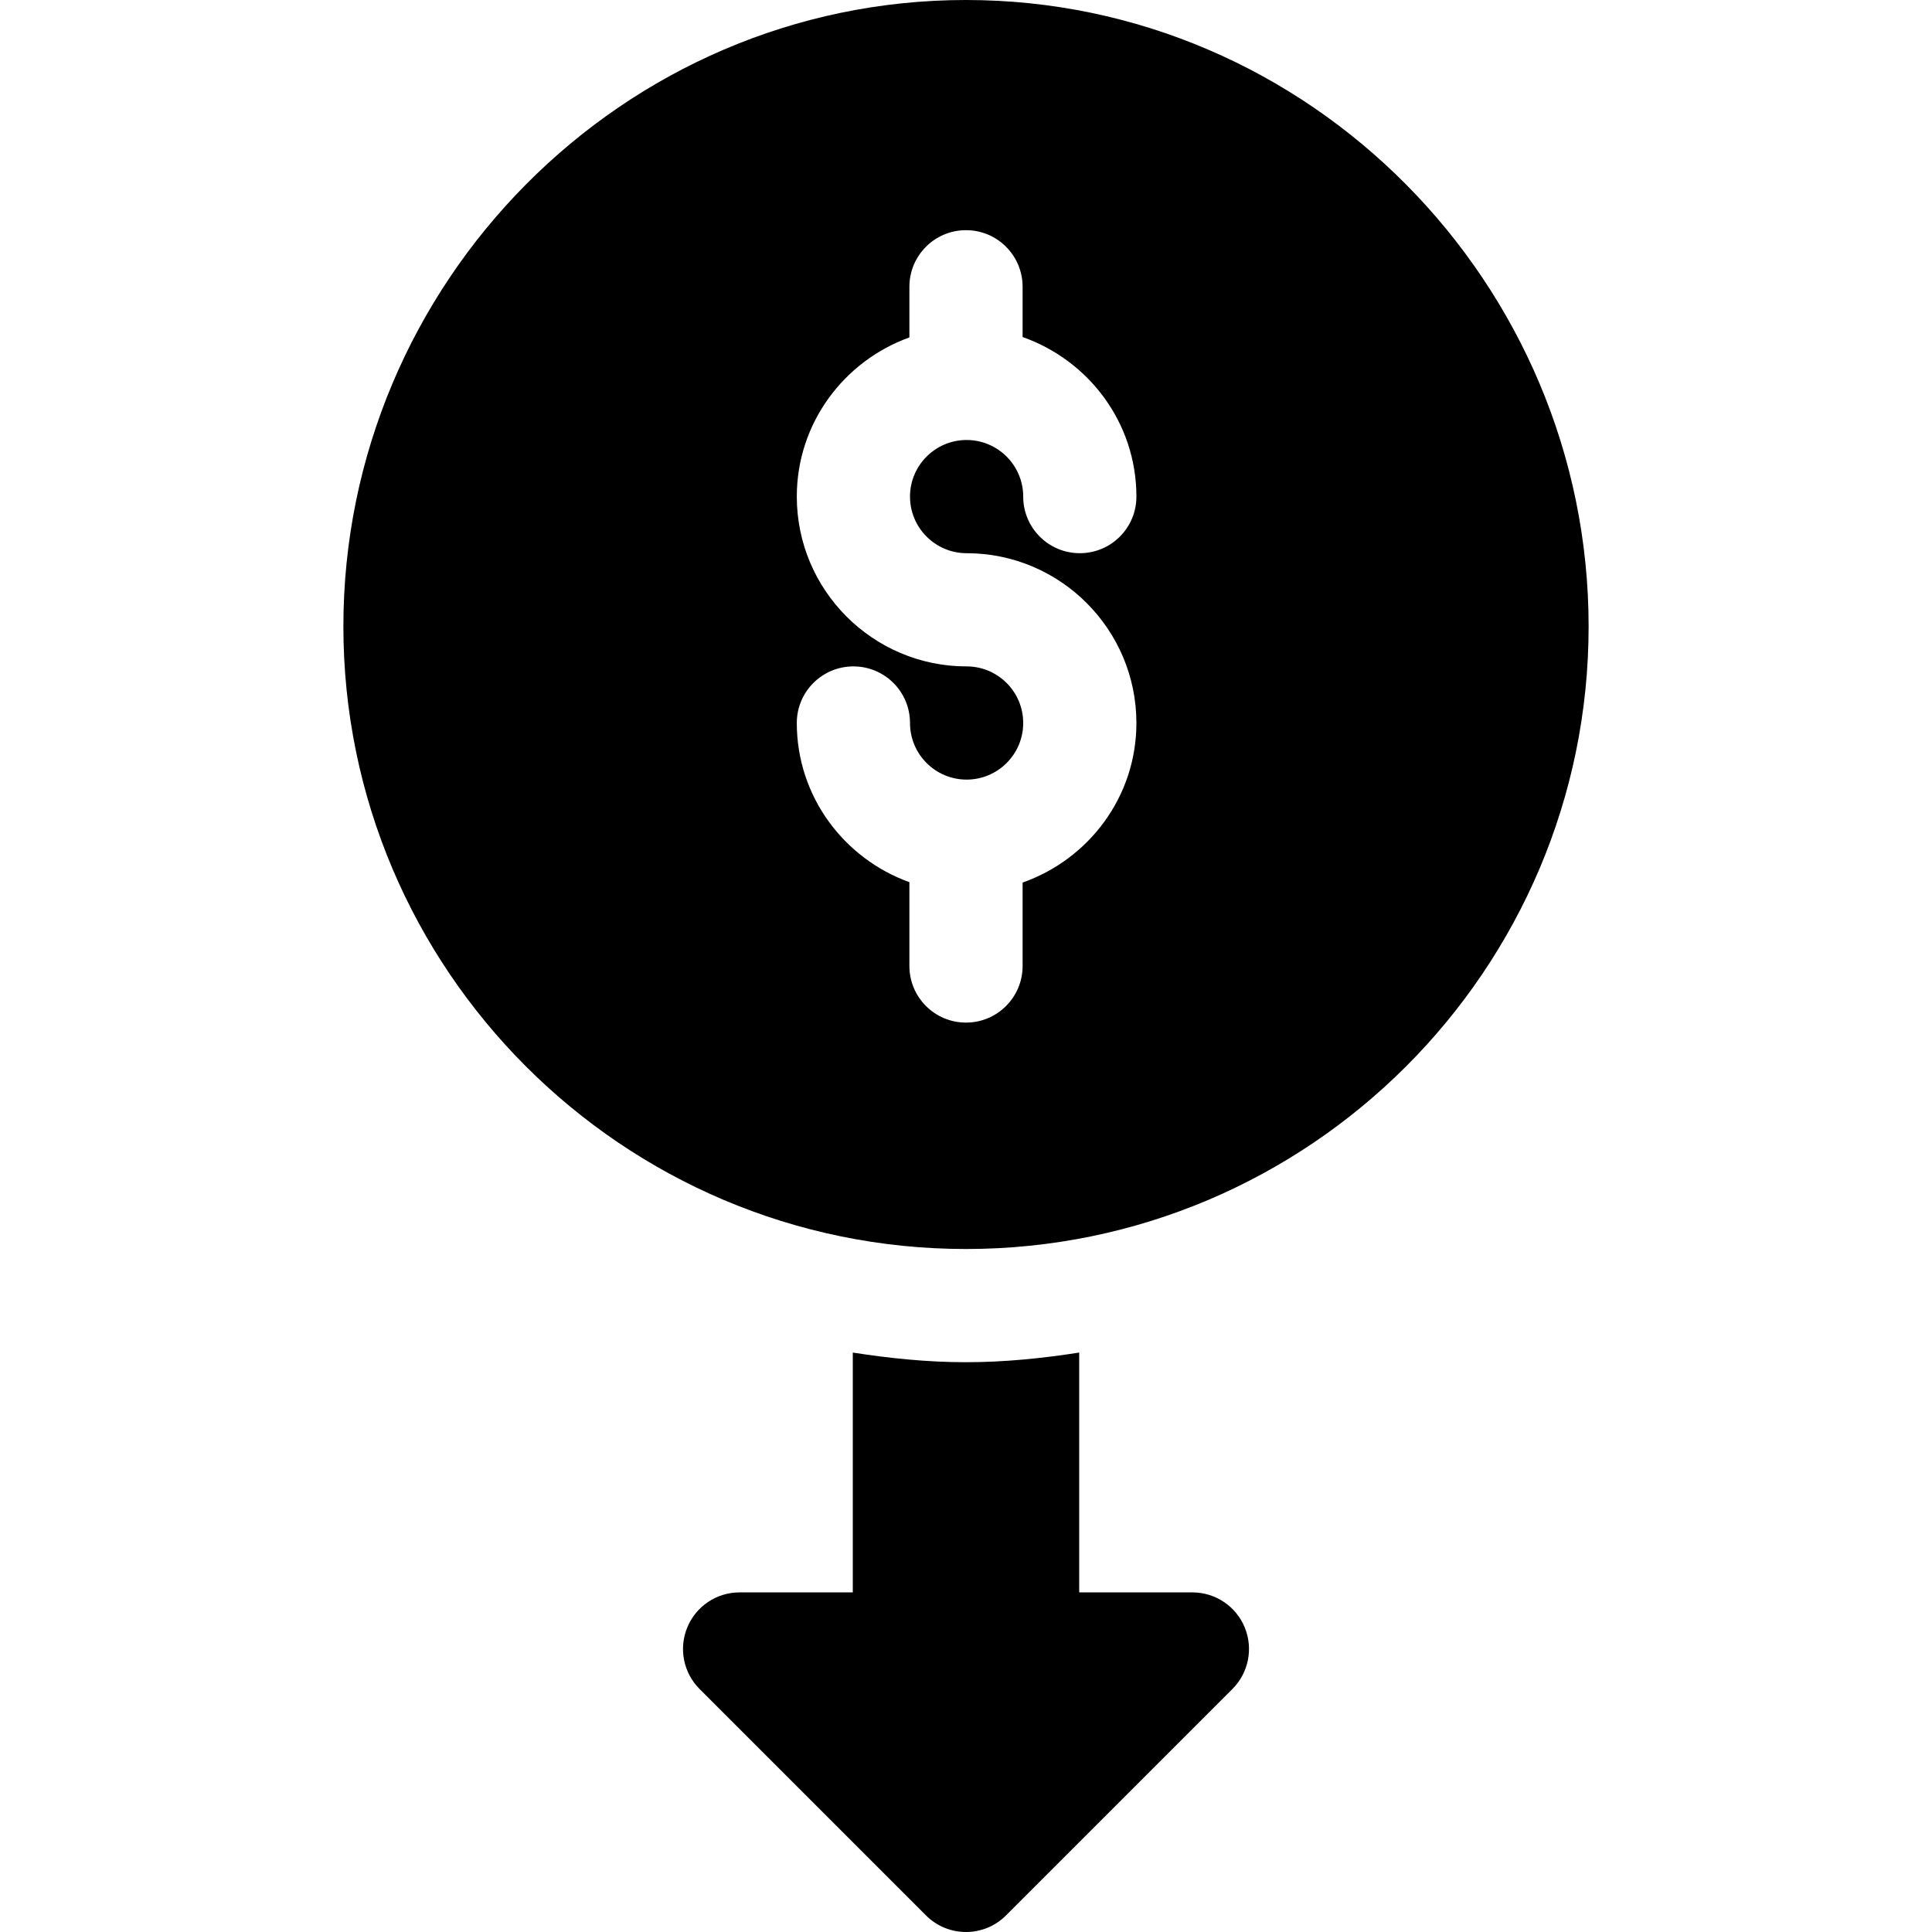
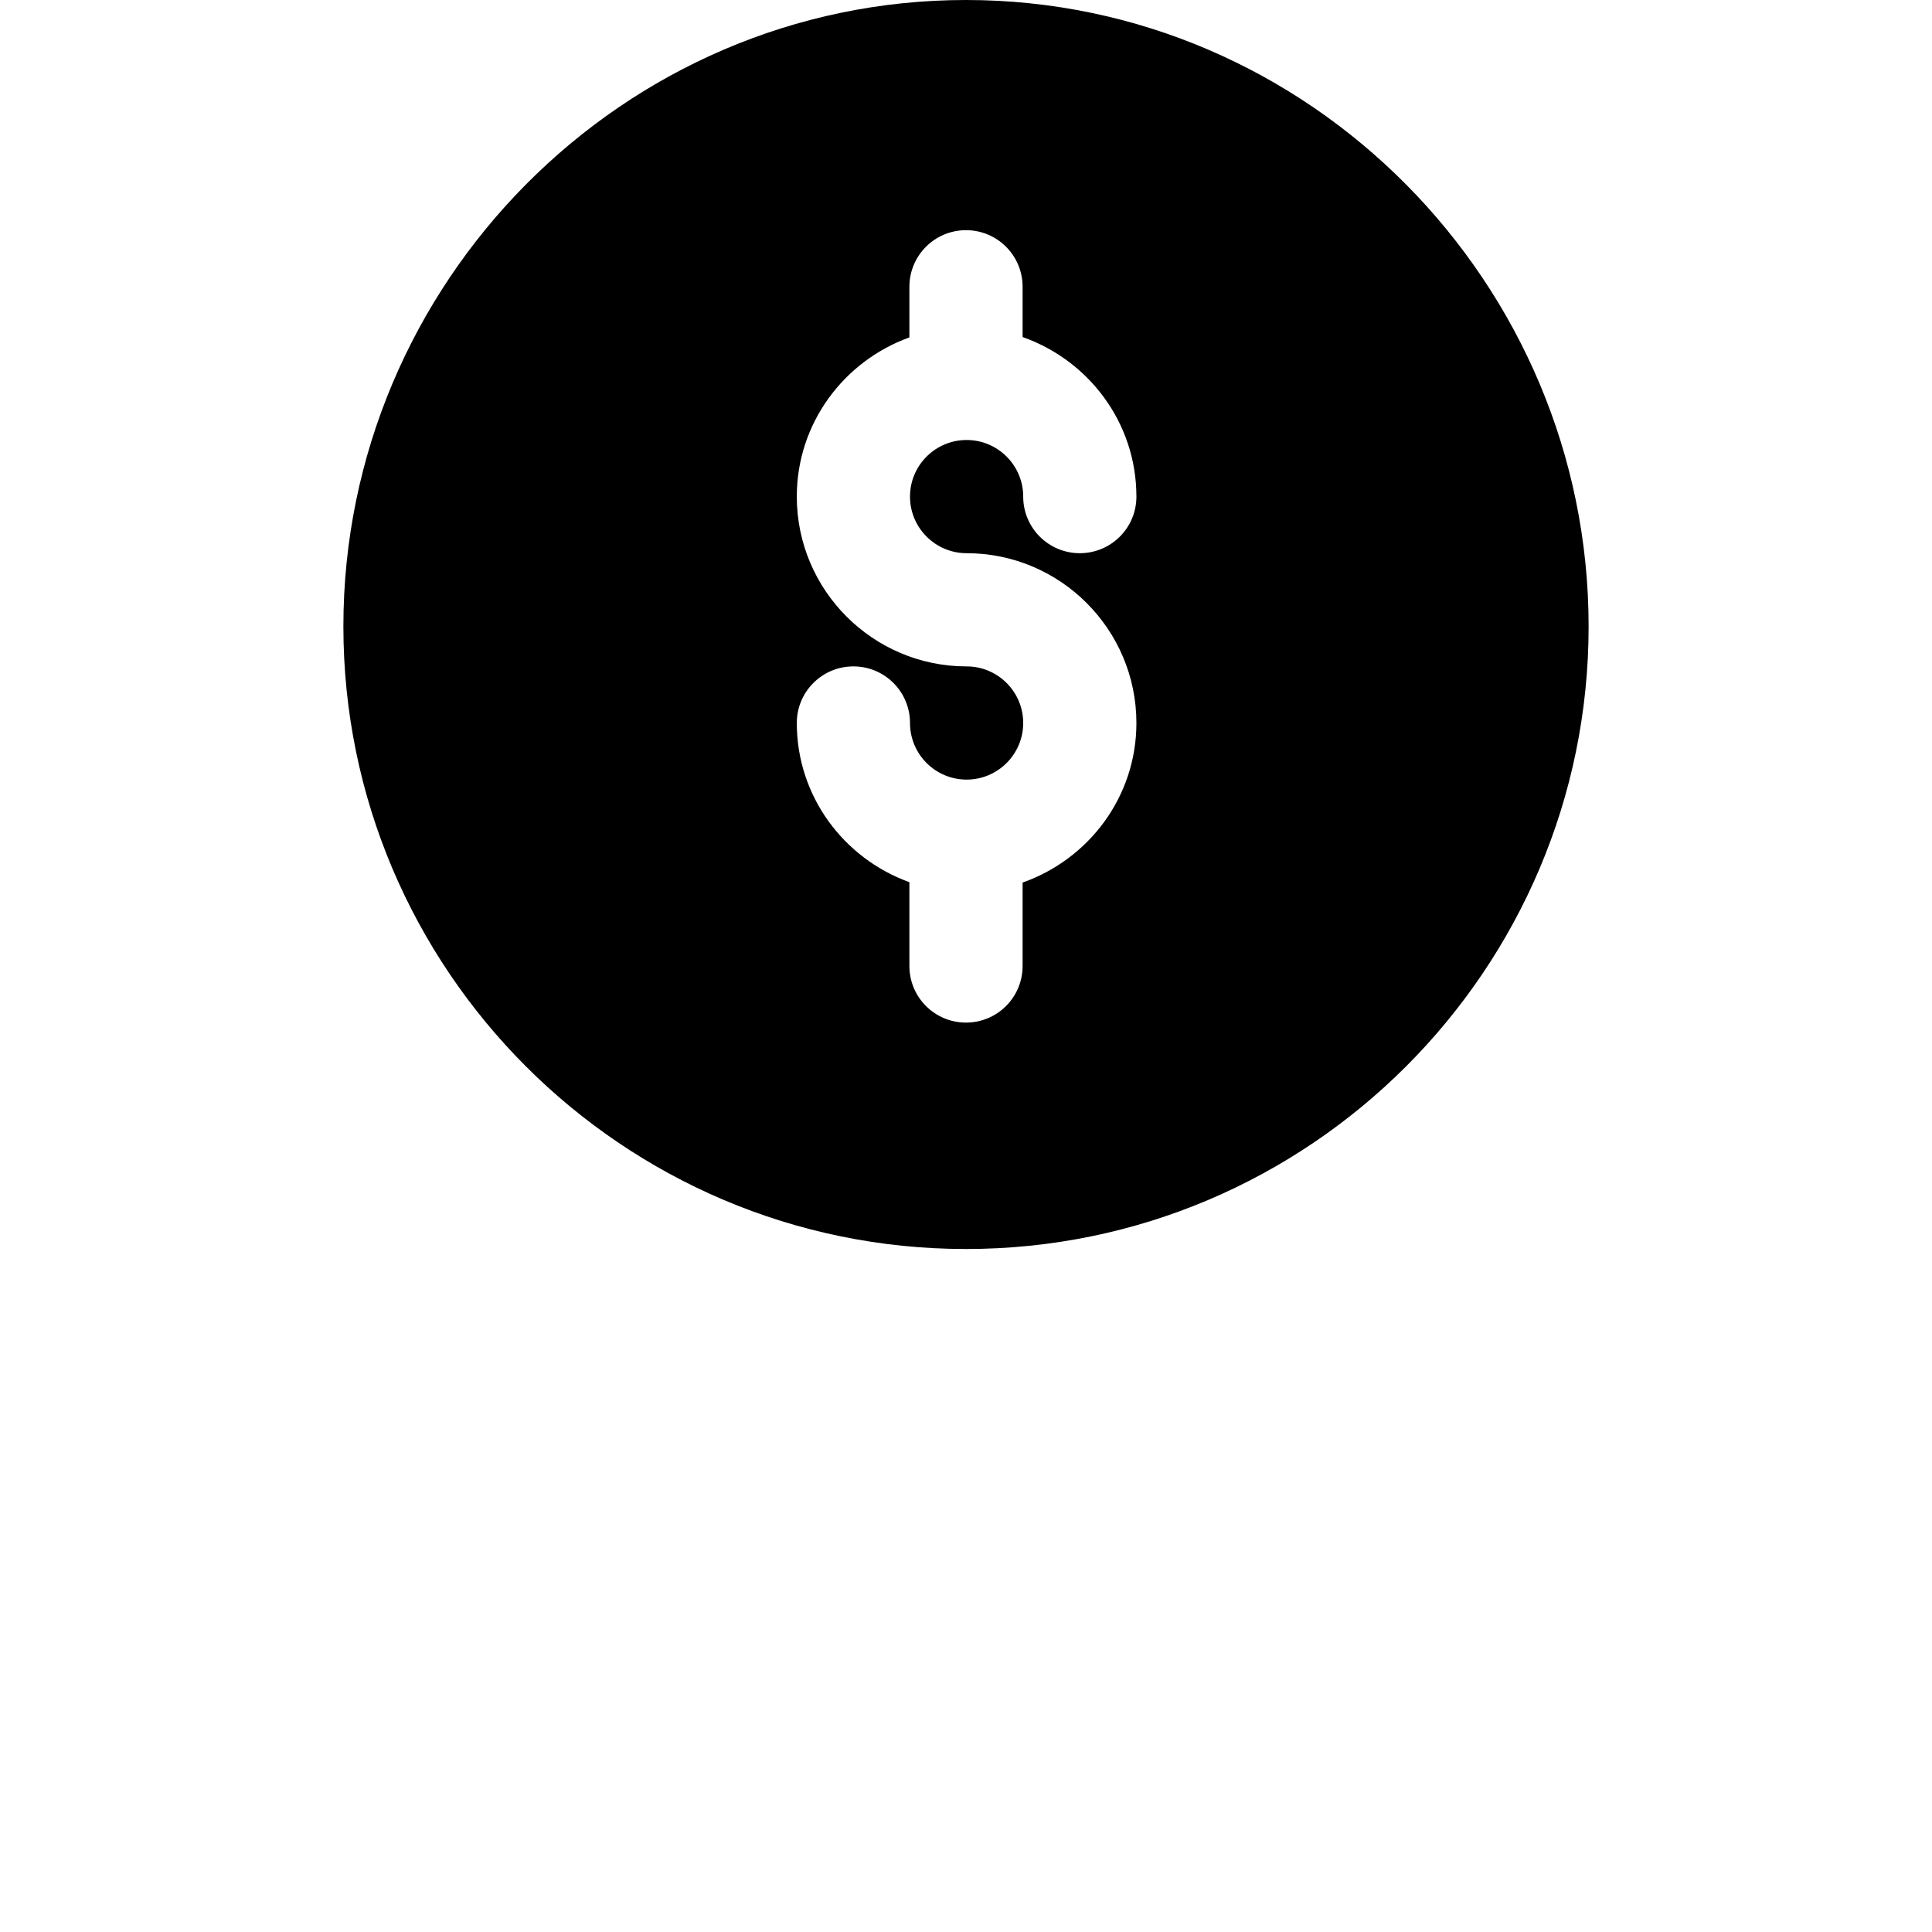
<svg xmlns="http://www.w3.org/2000/svg" height="512pt" viewBox="-91 0 512 512.001" width="512pt">
  <path d="m165 331c90.98 0 165-74.02 165-165s-74.02-166-165-166-165 75.02-165 166 74.02 165 165 165zm.16-154.395c-24.812 0-45-20.188-45-45 0-19.469 12.5-35.93 29.84-42.188v-13.418c0-8.289 6.711-15 15-15 8.293 0 15 6.711 15 15v13.32c17.504 6.164 30.16 22.695 30.16 42.285 0 8.289-6.707 15-15 15-8.289 0-15-6.711-15-15 0-8.277-6.723-15-15-15-8.273 0-15 6.723-15 15 0 8.277 6.727 15 15 15 24.816 0 45 20.184 45 45 0 19.59-12.656 36.117-30.16 42.285v22.109c0 8.289-6.707 15-15 15-8.289 0-15-6.711-15-15v-22.211c-17.34-6.254-29.84-22.715-29.84-42.184 0-8.293 6.711-15 15-15 8.293 0 15 6.707 15 15 0 8.277 6.727 15 15 15 8.277 0 15-6.723 15-15 0-8.277-6.723-15-15-15zm0 0" />
-   <path d="m238.855 431.258c-2.316-5.609-7.793-9.258-13.859-9.258h-29.996v-63.555c-9.805 1.527-19.773 2.555-30 2.555s-20.195-1.027-30-2.555v63.555h-29.996c-6.062 0-11.543 3.648-13.855 9.258-2.328 5.609-1.039 12.055 3.25 16.348l59.996 60c2.93 2.93 6.77 4.395 10.605 4.395s7.676-1.465 10.605-4.395l59.996-60c4.293-4.293 5.582-10.738 3.254-16.348zm0 0" />
</svg>